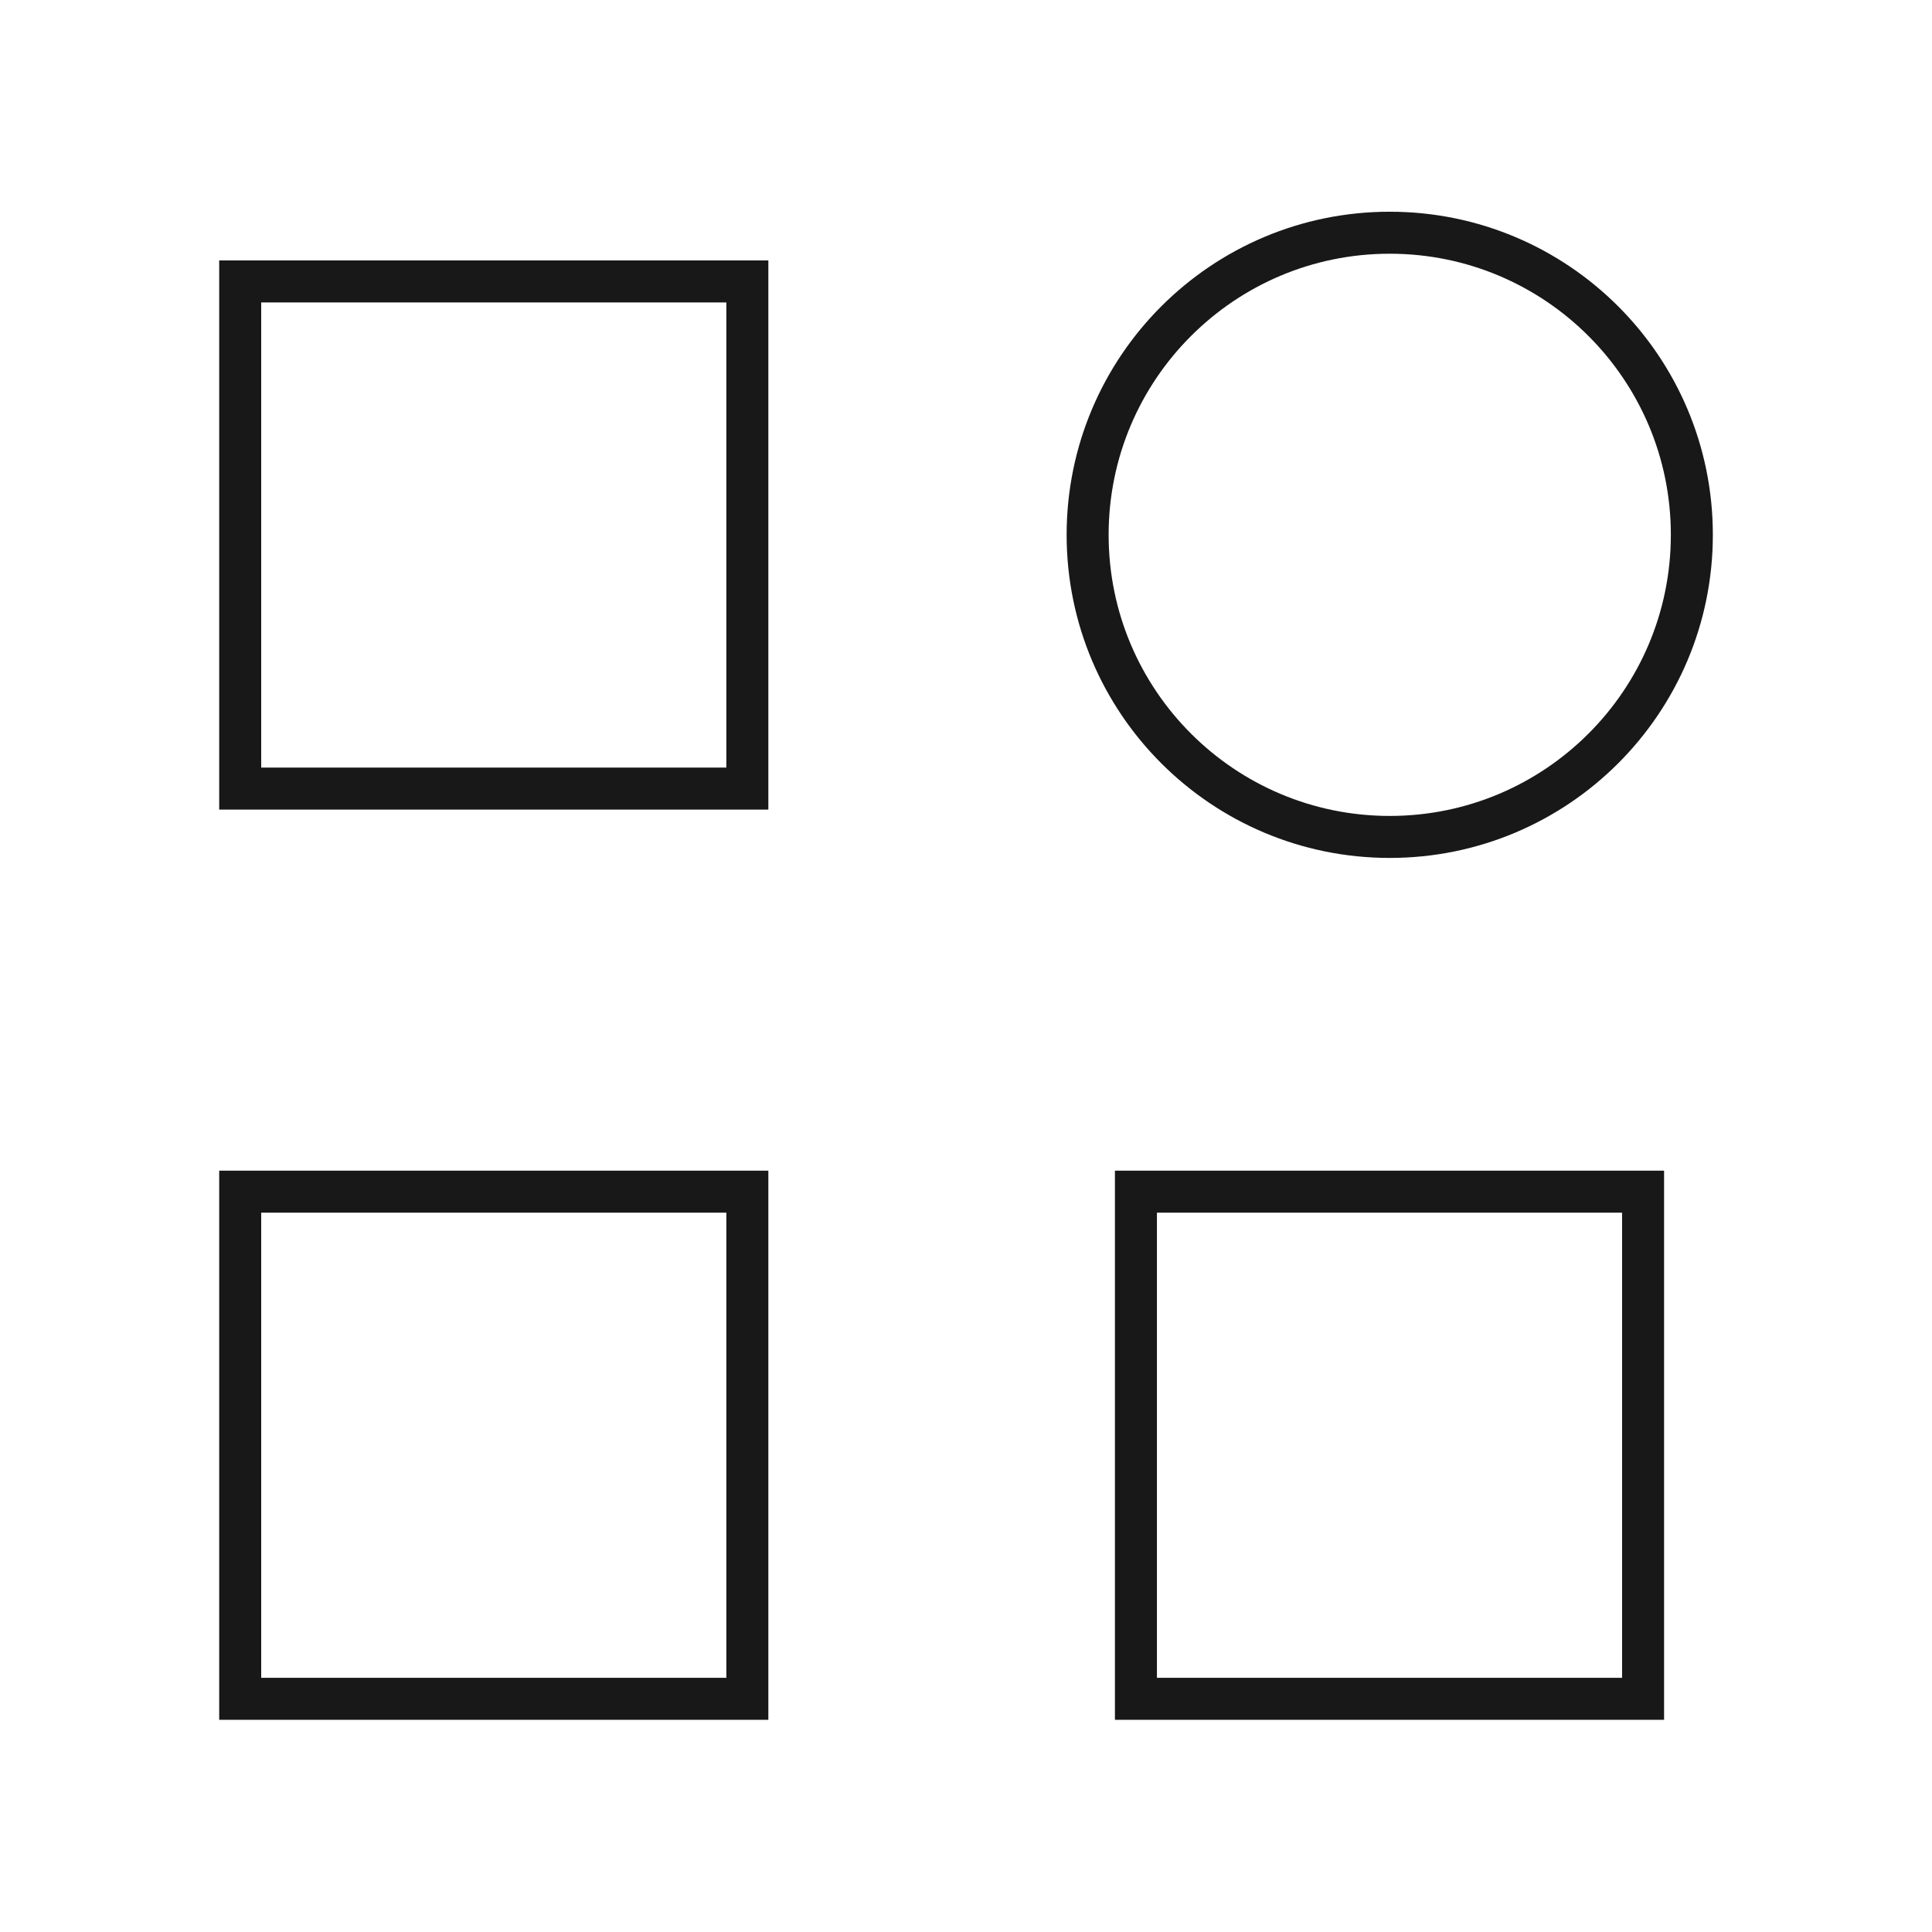
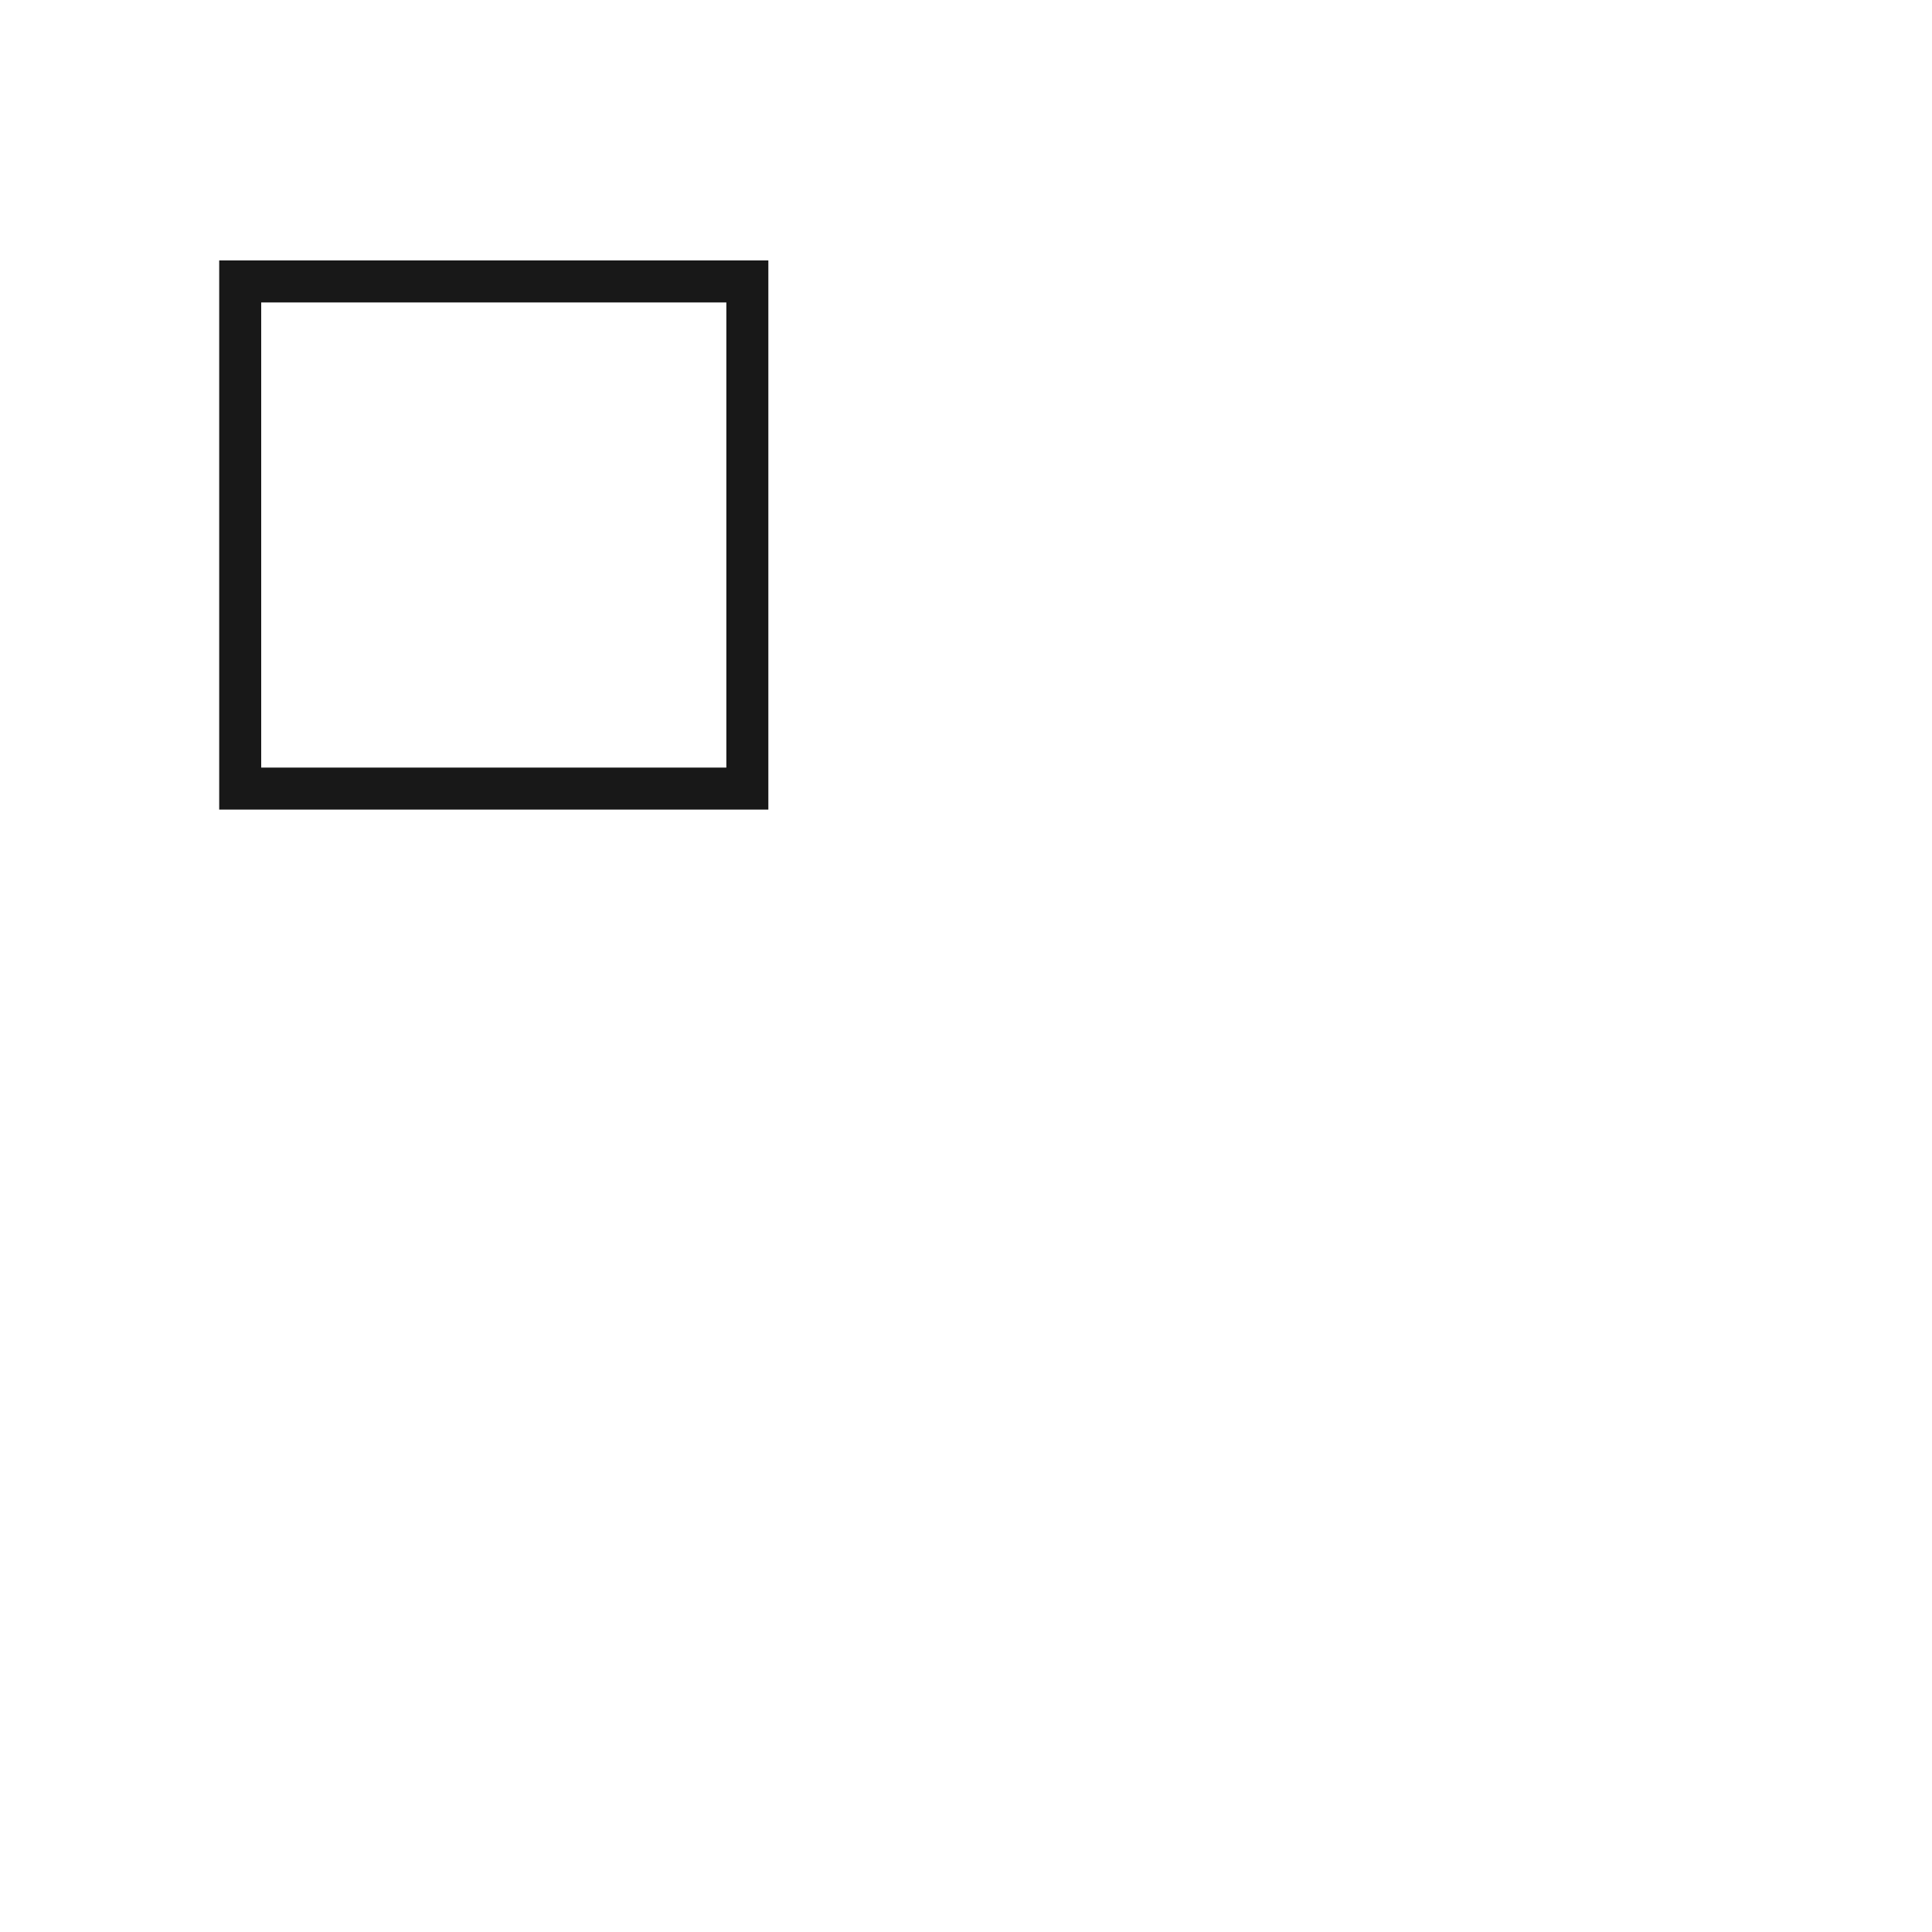
<svg xmlns="http://www.w3.org/2000/svg" width="46" height="46" viewBox="0 0 46 46" fill="none">
  <path d="M17.794 6.701H5.719V18.776H17.794V6.701Z" stroke="#181818" stroke-miterlimit="10" />
-   <path d="M39.121 28.373H27.046V40.448H39.121V28.373Z" stroke="#181818" stroke-miterlimit="10" />
-   <path d="M17.794 28.373H5.719V40.448H17.794V28.373Z" stroke="#181818" stroke-miterlimit="10" />
-   <path d="M33.089 19.927C37.062 19.927 40.282 16.706 40.282 12.734C40.282 8.761 37.062 5.541 33.089 5.541C29.117 5.541 25.896 8.761 25.896 12.734C25.896 16.706 29.117 19.927 33.089 19.927Z" stroke="#181818" stroke-miterlimit="10" />
</svg>